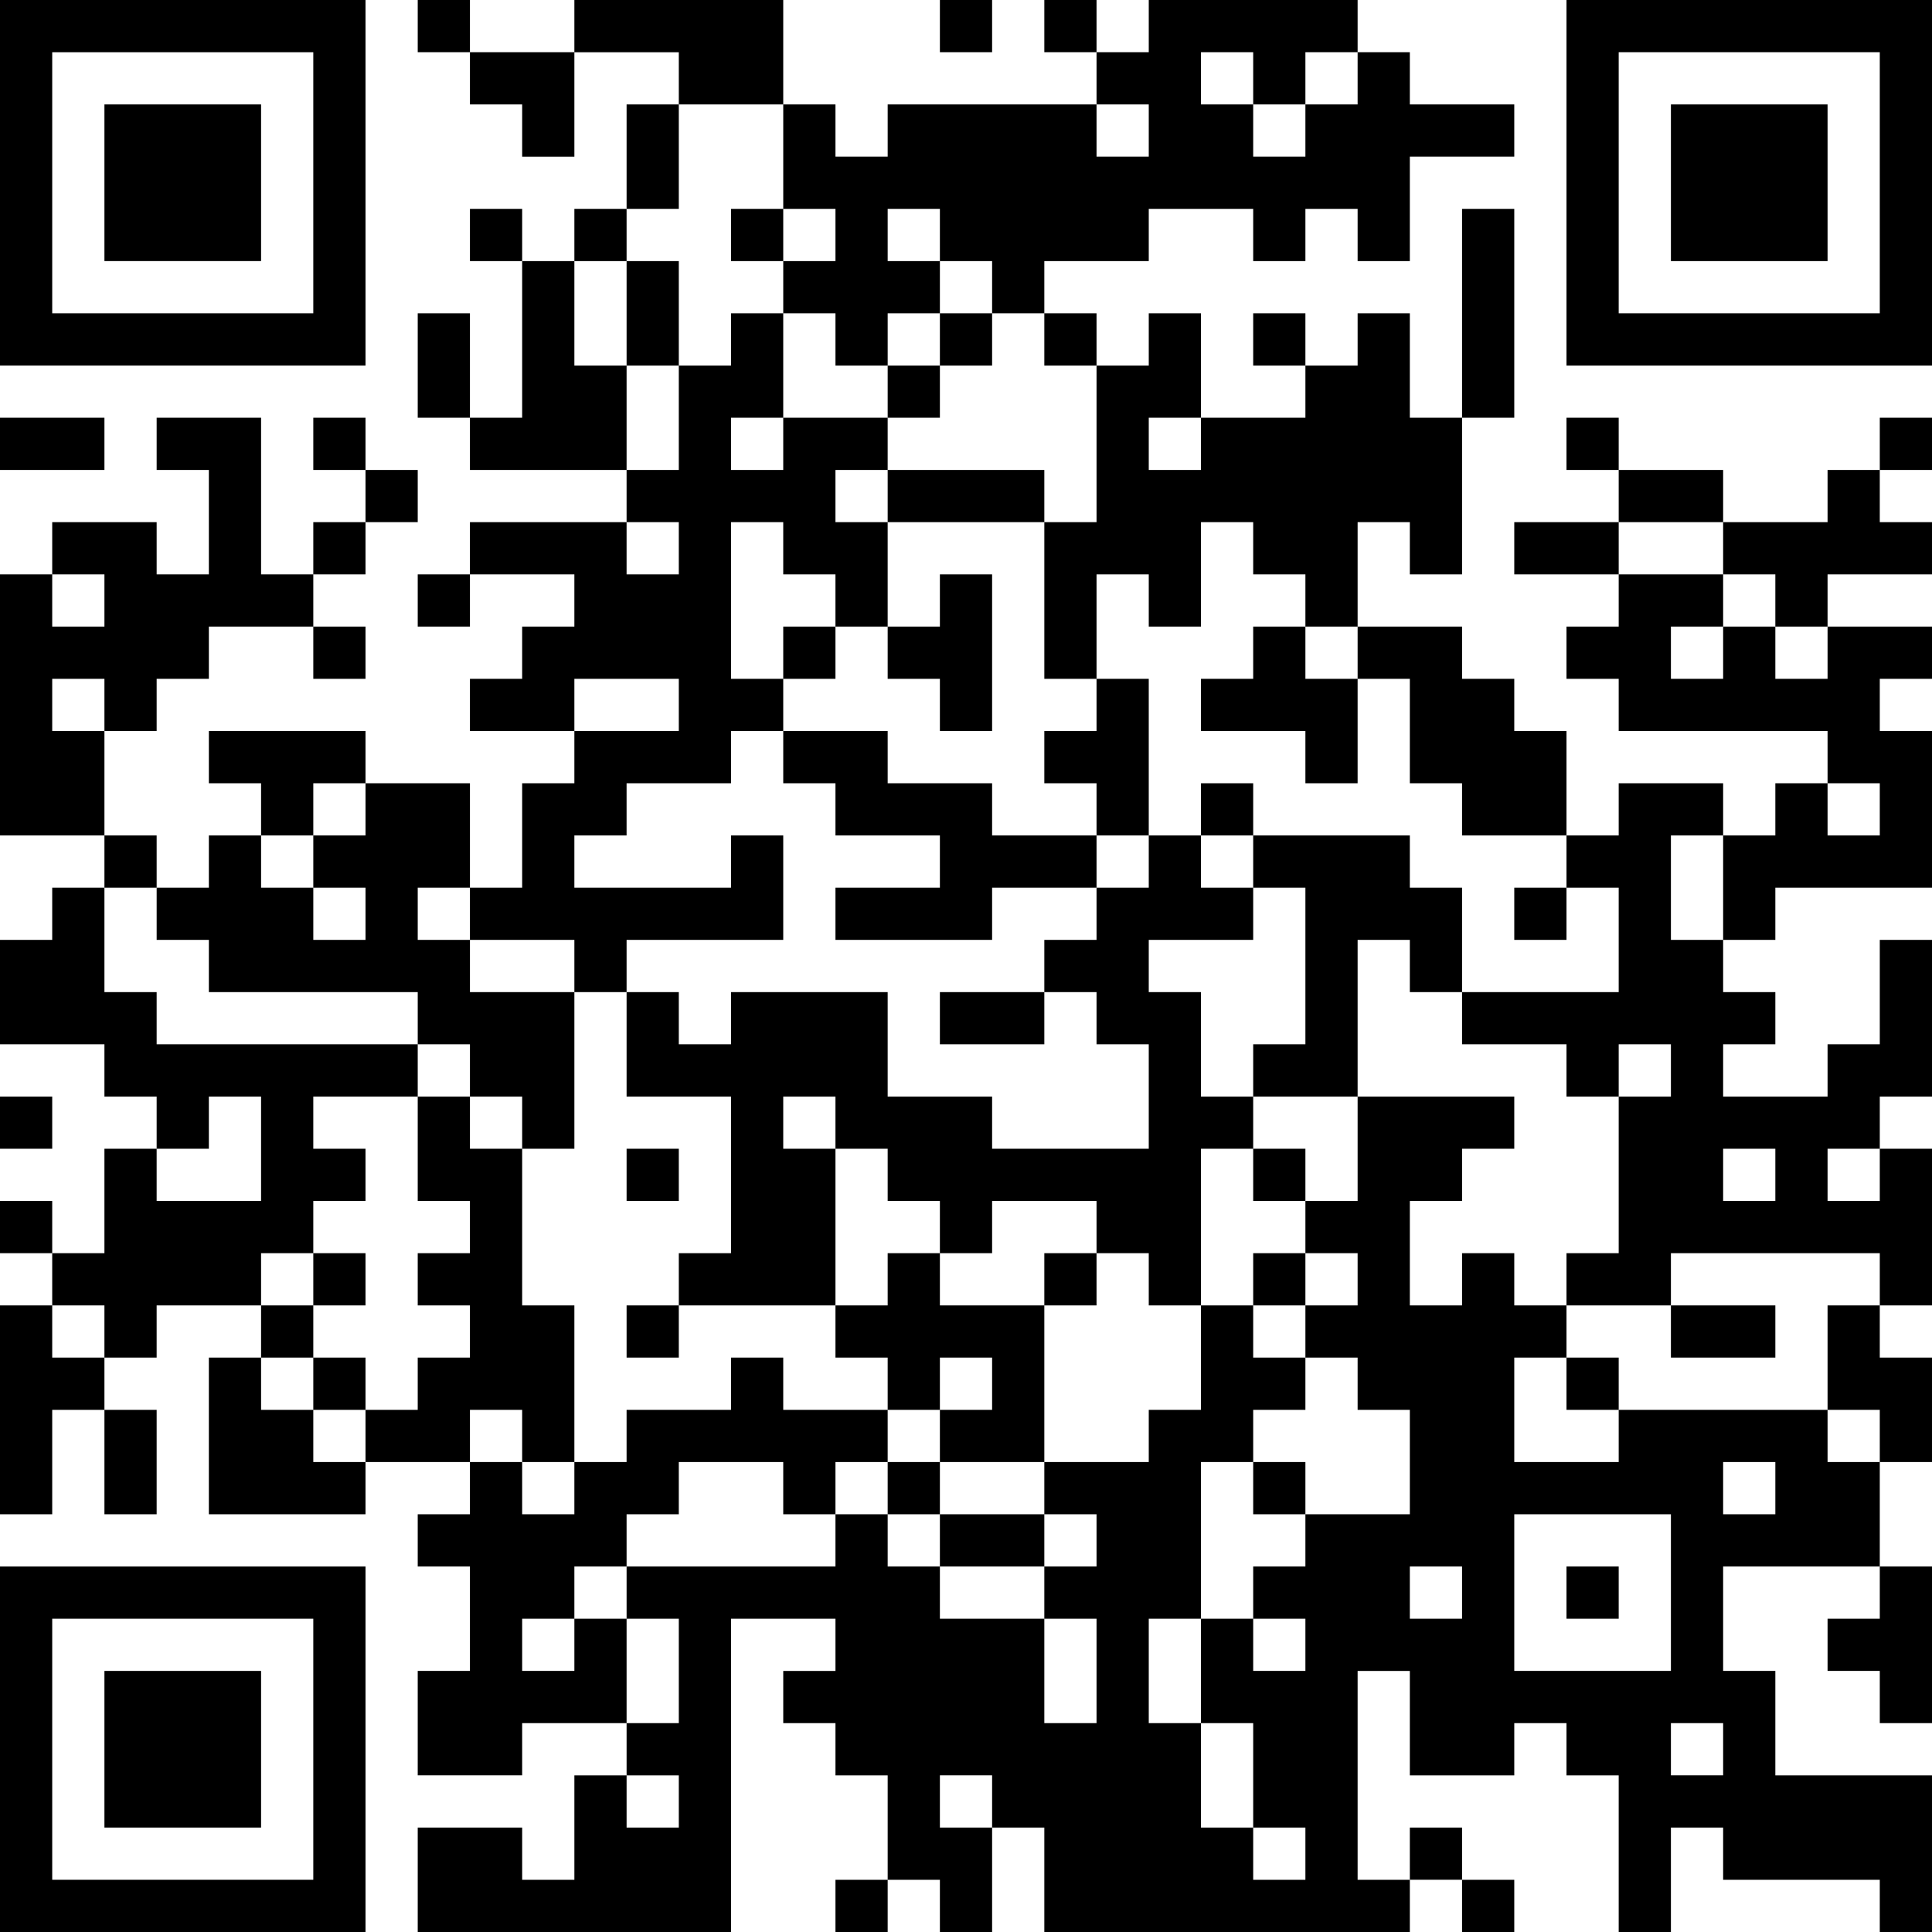
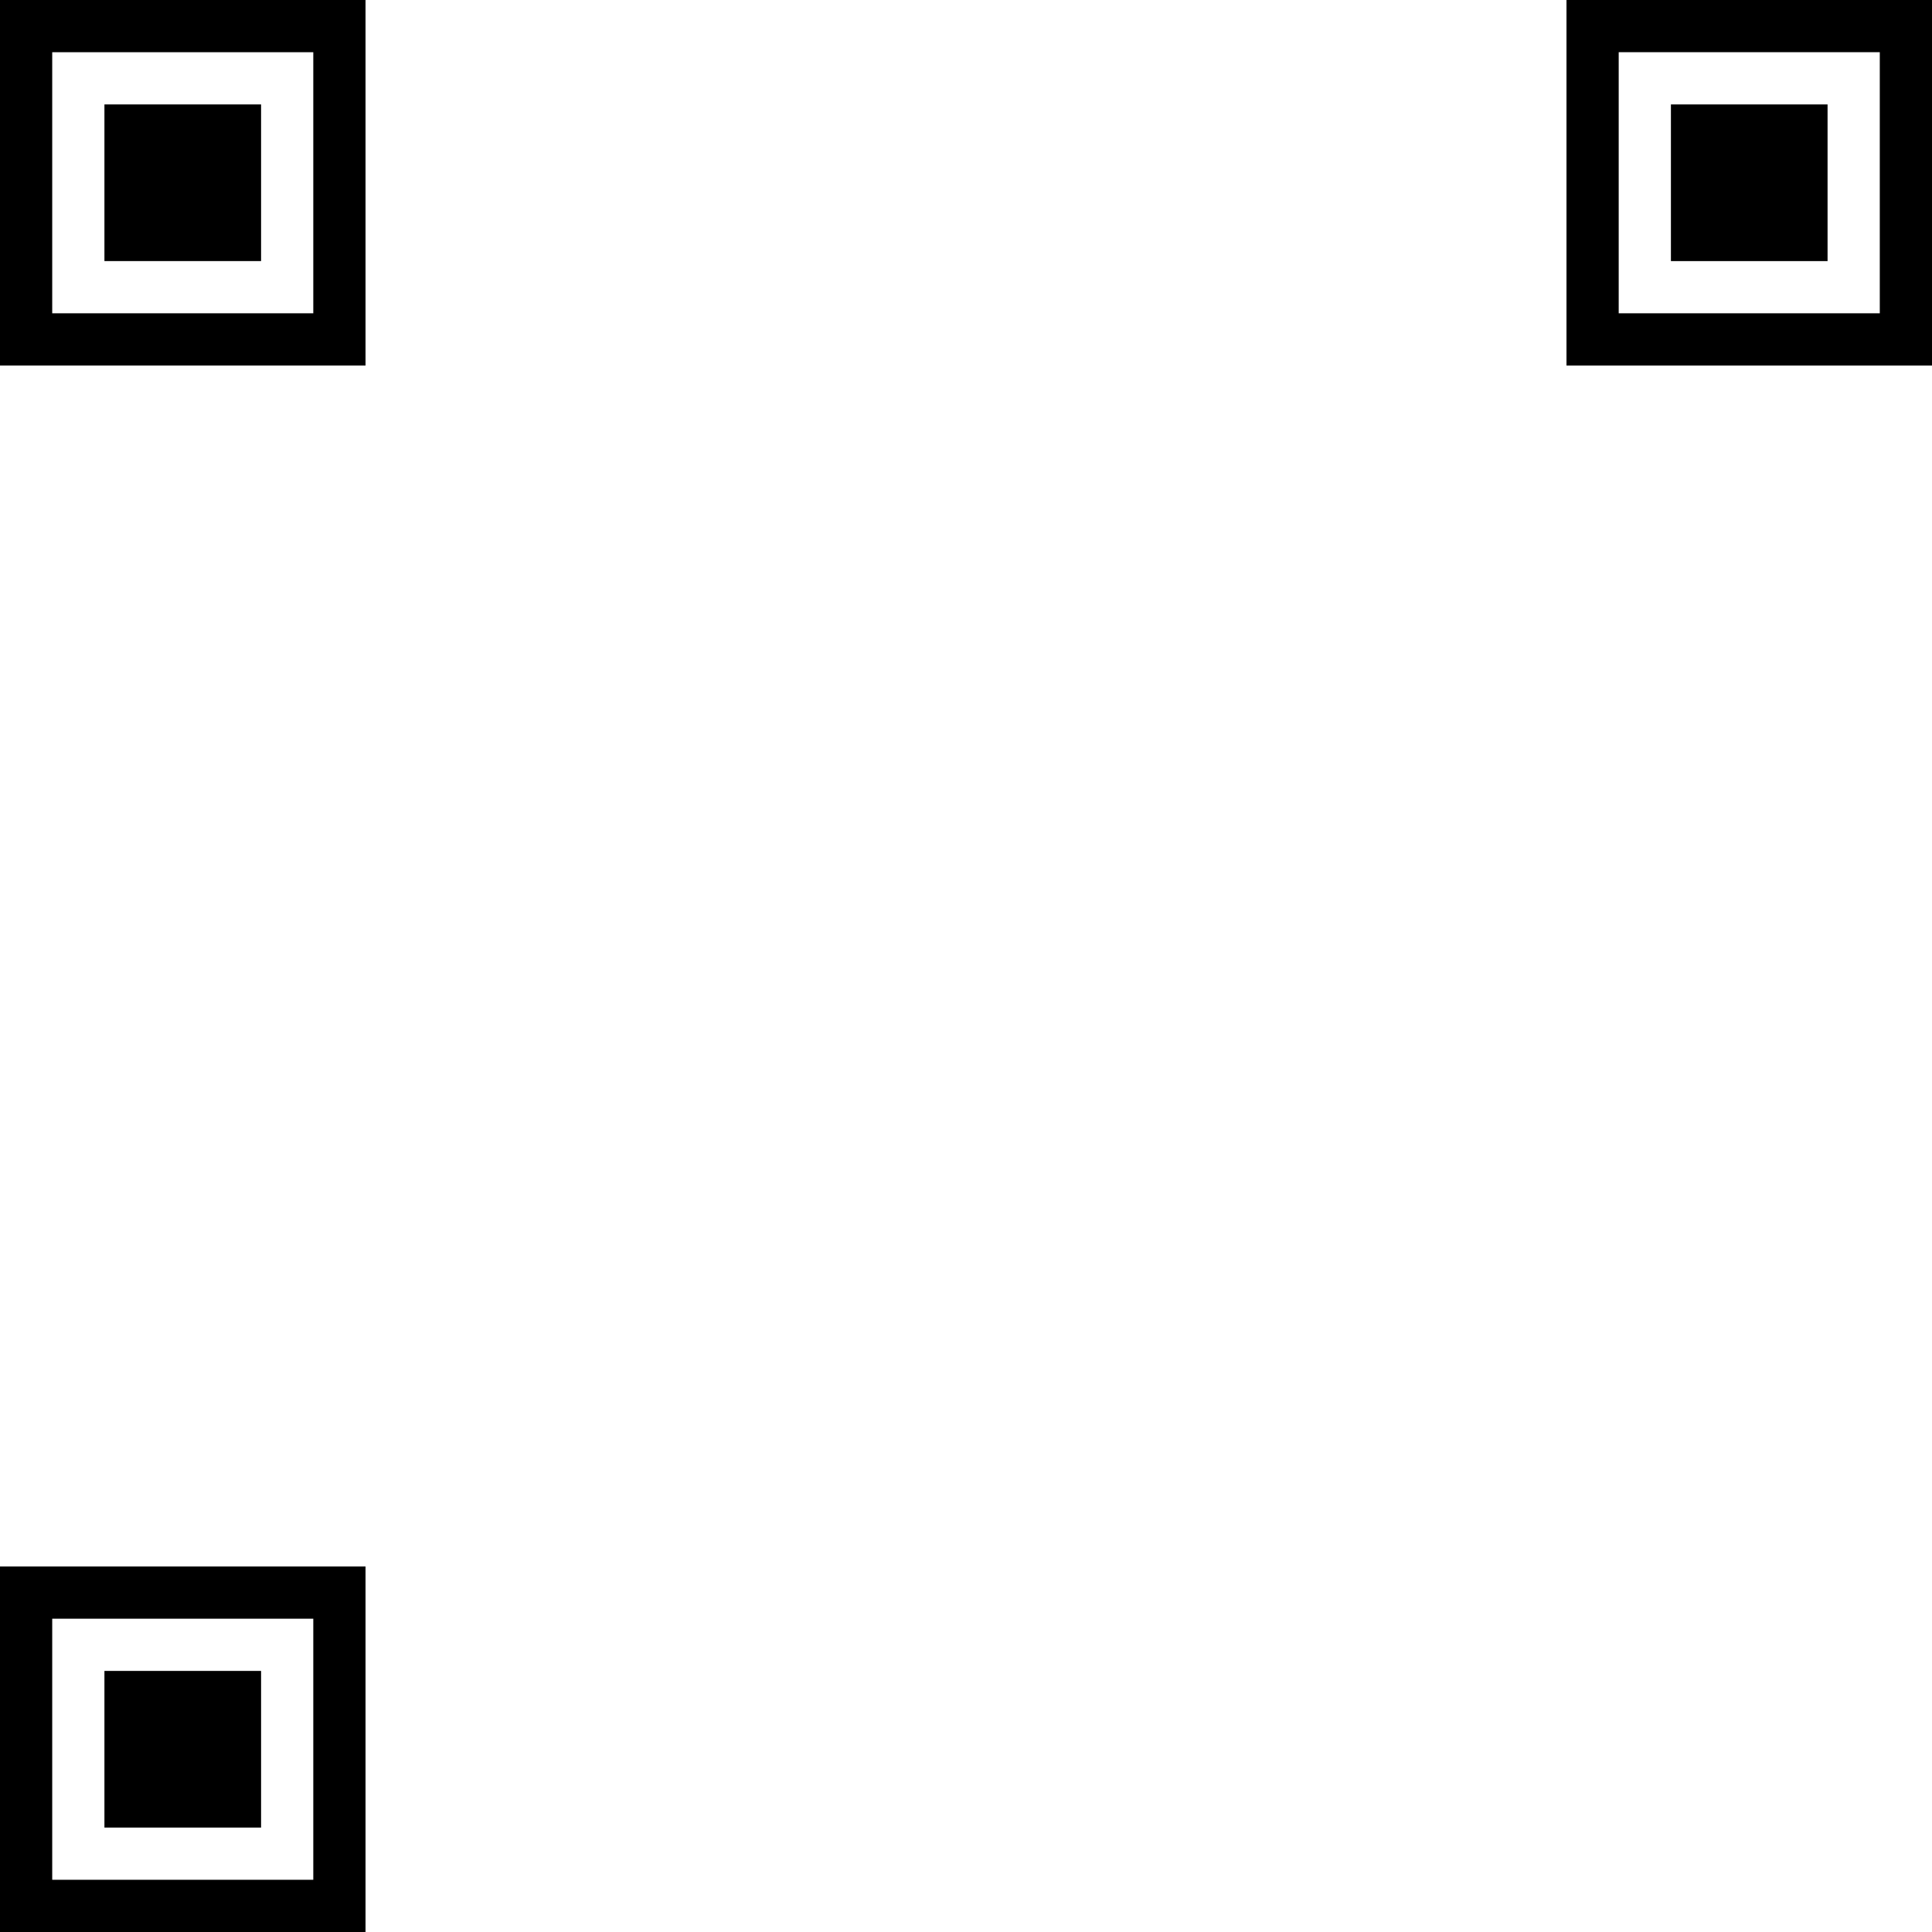
<svg xmlns="http://www.w3.org/2000/svg" xmlns:xlink="http://www.w3.org/1999/xlink" baseProfile="full" viewBox="0 0 37 37" width="100" height="100" id="qrcode-3694d7fdf8d4a9a38185abf2513de1ed">
  <symbol id="tracker">
    <path d="m 0 7 0 7 7 0 0 -7 -7 0 z m 1 1 5 0 0 5 -5 0 0 -5 z m 1 1 0 3 3 0 0 -3 -3 0 z" style="fill:#000000;stroke:none" />
  </symbol>
  <use x="0" y="-7" xlink:href="#tracker" />
  <use x="0" y="23" xlink:href="#tracker" />
  <use x="30" y="-7" xlink:href="#tracker" />
-   <path d="M11,0 h4v2h-2v-1h-2v-1 M26,1 h1v1h2v1h-2v2h-1v-1h-1v1h-1v-1h-2v1h-2v1h-1v-1h-1v1h-1v1h-1v-1h-1v-1h1v-1h-1v-2h1v1h1v-1h4v1h1v-1h-1v-1h1v-1h4v1 M23,1 v1h1v1h1v-1h1v-1h-1v1h-1v-1h-1 M17,4 v1h1v-1h-1 M28,4 h1v4h-1v-4 M10,5 h1v2h1v2h-3v-1h1v-3 M26,6 h1v2h1v3h-1v-1h-1v2h-1v-1h-1v-1h-1v2h-1v-1h-1v2h-1v-3h1v-3h1v-1h1v2h2v-1h1v-1 M22,8 v1h1v-1h-1 M3,8 h2v3h1v1h-2v1h-1v1h-1v2h-2v-5h1v1h1v-1h-1v-1h2v1h1v-2h-1v-1 M1,13 v1h1v-1h-1 M35,9 h1v1h1v1h-2v1h-1v-1h-1v-1h2v-1 M18,11 h1v3h-1v-1h-1v-1h1v-1 M24,12 h1v1h1v2h-1v-1h-2v-1h1v-1 M26,12 h2v1h1v1h1v2h-2v-1h-1v-2h-1v-1 M35,12 h2v1h-1v1h1v3h-3v1h-1v-2h1v-1h1v1h1v-1h-1v-1h-4v-1h-1v-1h1v-1h2v1h1v1h1v-1 M32,12 v1h1v-1h-1 M21,13 h1v3h-1v-1h-1v-1h1v-1 M4,14 h3v1h-1v1h-1v-1h-1v-1 M15,14 h2v1h2v1h2v1h-2v1h-3v-1h2v-1h-2v-1h-1v-1 M7,15 h2v2h-1v1h1v1h2v3h-1v-1h-1v-1h-1v-1h-4v-1h-1v-1h1v-1h1v1h1v1h1v-1h-1v-1h1v-1 M14,16 h1v2h-3v1h-1v-1h-2v-1h1v-2h1v-1h2v-1h-2v1h-2v-1h1v-1h1v-1h-2v-1h3v1h1v-1h-1v-1h1v-2h1v-1h1v2h2v1h-1v1h1v2h-1v-1h-1v-1h-1v3h1v1h-1v1h-2v1h-1v1h3v-1 M14,8 v1h1v-1h-1 M22,16 h1v1h1v1h-2v1h1v2h1v1h-1v3h-1v-1h-1v-1h-2v1h-1v-1h-1v-1h-1v3h-3v-1h1v-3h-2v-2h1v1h1v-1h3v2h2v1h3v-2h-1v-1h-1v-1h1v-1h1v-1 M15,21 v1h1v-1h-1 M24,16 h3v1h1v2h-1v-1h-1v3h-2v-1h1v-3h-1v-1 M1,17 h1v2h1v1h5v1h-2v1h1v1h-1v1h-1v1h-2v1h-1v-1h-1v-1h1v-2h1v1h2v-2h-1v1h-1v-1h-1v-1h-2v-2h1v-1 M8,21 h1v1h1v3h1v3h-1v-1h-1v1h-2v-1h1v-1h1v-1h-1v-1h1v-1h-1v-2 M36,22 h1v3h-1v-1h-4v1h-2v-1h1v-3h1v-1h-1v1h-1v-1h-2v-1h3v-2h-1v-1h1v-1h2v1h-1v2h1v1h1v1h-1v1h2v-1h1v-2h1v3h-1v1 M33,22 v1h1v-1h-1 M35,22 v1h1v-1h-1 M17,24 h1v1h2v3h-2v-1h1v-1h-1v1h-1v-1h-1v-1h1v-1 M0,25 h1v1h1v1h-1v2h-1v-4 M35,25 h1v1h1v2h-1v-1h-1v-2 M4,26 h1v1h1v1h1v1h-3v-3 M31,27 h4v1h1v2h-3v2h1v2h3v3h-1v-1h-3v-1h-1v2h-1v-3h-1v-1h-1v1h-2v-2h-1v4h1v1h-7v-2h-1v2h-1v-1h-1v-2h-1v-1h-1v-1h1v-1h-2v6h-6v-2h2v1h1v-2h1v1h1v-1h-1v-1h1v-2h-1v-1h4v-1h1v1h1v1h2v2h1v-2h-1v-1h1v-1h-1v-1h2v-1h1v-2h1v1h1v1h-1v1h-1v3h1v1h1v-1h-1v-1h1v-1h2v-2h-1v-1h-1v-1h1v-1h-1v-1h1v-2h3v1h-1v1h-1v2h1v-1h1v1h1v1h-1v2h2v-1 M33,28 v1h1v-1h-1 M29,29 v3h3v-3h-3 M27,30 v1h1v-1h-1 M23,33 v2h1v1h1v-1h-1v-2h-1 M32,33 v1h1v-1h-1 M22,31 v2h1v-2h-1 M18,34 v1h1v-1h-1 M36,30 h1v3h-1v-1h-1v-1h1v-1 M11,31 h1v2h-2v1h-2v-2h1v-2h-1v-1h1v-1h1v1h1v-1h1v-1h2v-1h1v1h2v1h-1v1h-1v-1h-2v1h-1v1h-1v1 M10,31 v1h1v-1h-1 M8,0 v1h1v-1h-1 M18,0 v1h1v-1h-1 M20,0 v1h1v-1h-1 M9,4 v1h1v-1h-1 M11,4 v1h1v-1h-1 M14,4 v1h1v-1h-1 M18,6 v1h1v-1h-1 M20,6 v1h1v-1h-1 M24,6 v1h1v-1h-1 M17,7 v1h1v-1h-1 M6,8 v1h1v-1h-1 M30,8 v1h1v-1h-1 M36,8 v1h1v-1h-1 M7,9 v1h1v-1h-1 M6,10 v1h1v-1h-1 M8,11 v1h1v-1h-1 M6,12 v1h1v-1h-1 M15,12 v1h1v-1h-1 M23,15 v1h1v-1h-1 M2,16 v1h1v-1h-1 M29,17 v1h1v-1h-1 M0,21 v1h1v-1h-1 M12,22 v1h1v-1h-1 M24,22 v1h1v-1h-1 M0,23 v1h1v-1h-1 M6,24 v1h1v-1h-1 M20,24 v1h1v-1h-1 M24,24 v1h1v-1h-1 M5,25 v1h1v-1h-1 M12,25 v1h1v-1h-1 M6,26 v1h1v-1h-1 M30,26 v1h1v-1h-1 M17,28 v1h1v-1h-1 M24,28 v1h1v-1h-1 M30,30 v1h1v-1h-1 M27,35 v1h1v-1h-1 M16,36 v1h1v-1h-1 M28,36 v1h1v-1h-1 M12,2 h1v2h-1v-2 M12,5 h1v2h-1v-2 M8,6 h1v2h-1v-2 M0,8 h2v1h-2v-1 M17,9 h3v1h-3v-1 M31,9 h2v1h-2v-1 M29,10 h2v1h-2v-1 M18,19 h2v1h-2v-1 M32,25 h2v1h-2v-1 M2,27 h1v2h-1v-2 M18,29 h2v1h-2v-1 M9,1 h2v2h-1v-1h-1z" style="fill:#000000;stroke:none" />
</svg>